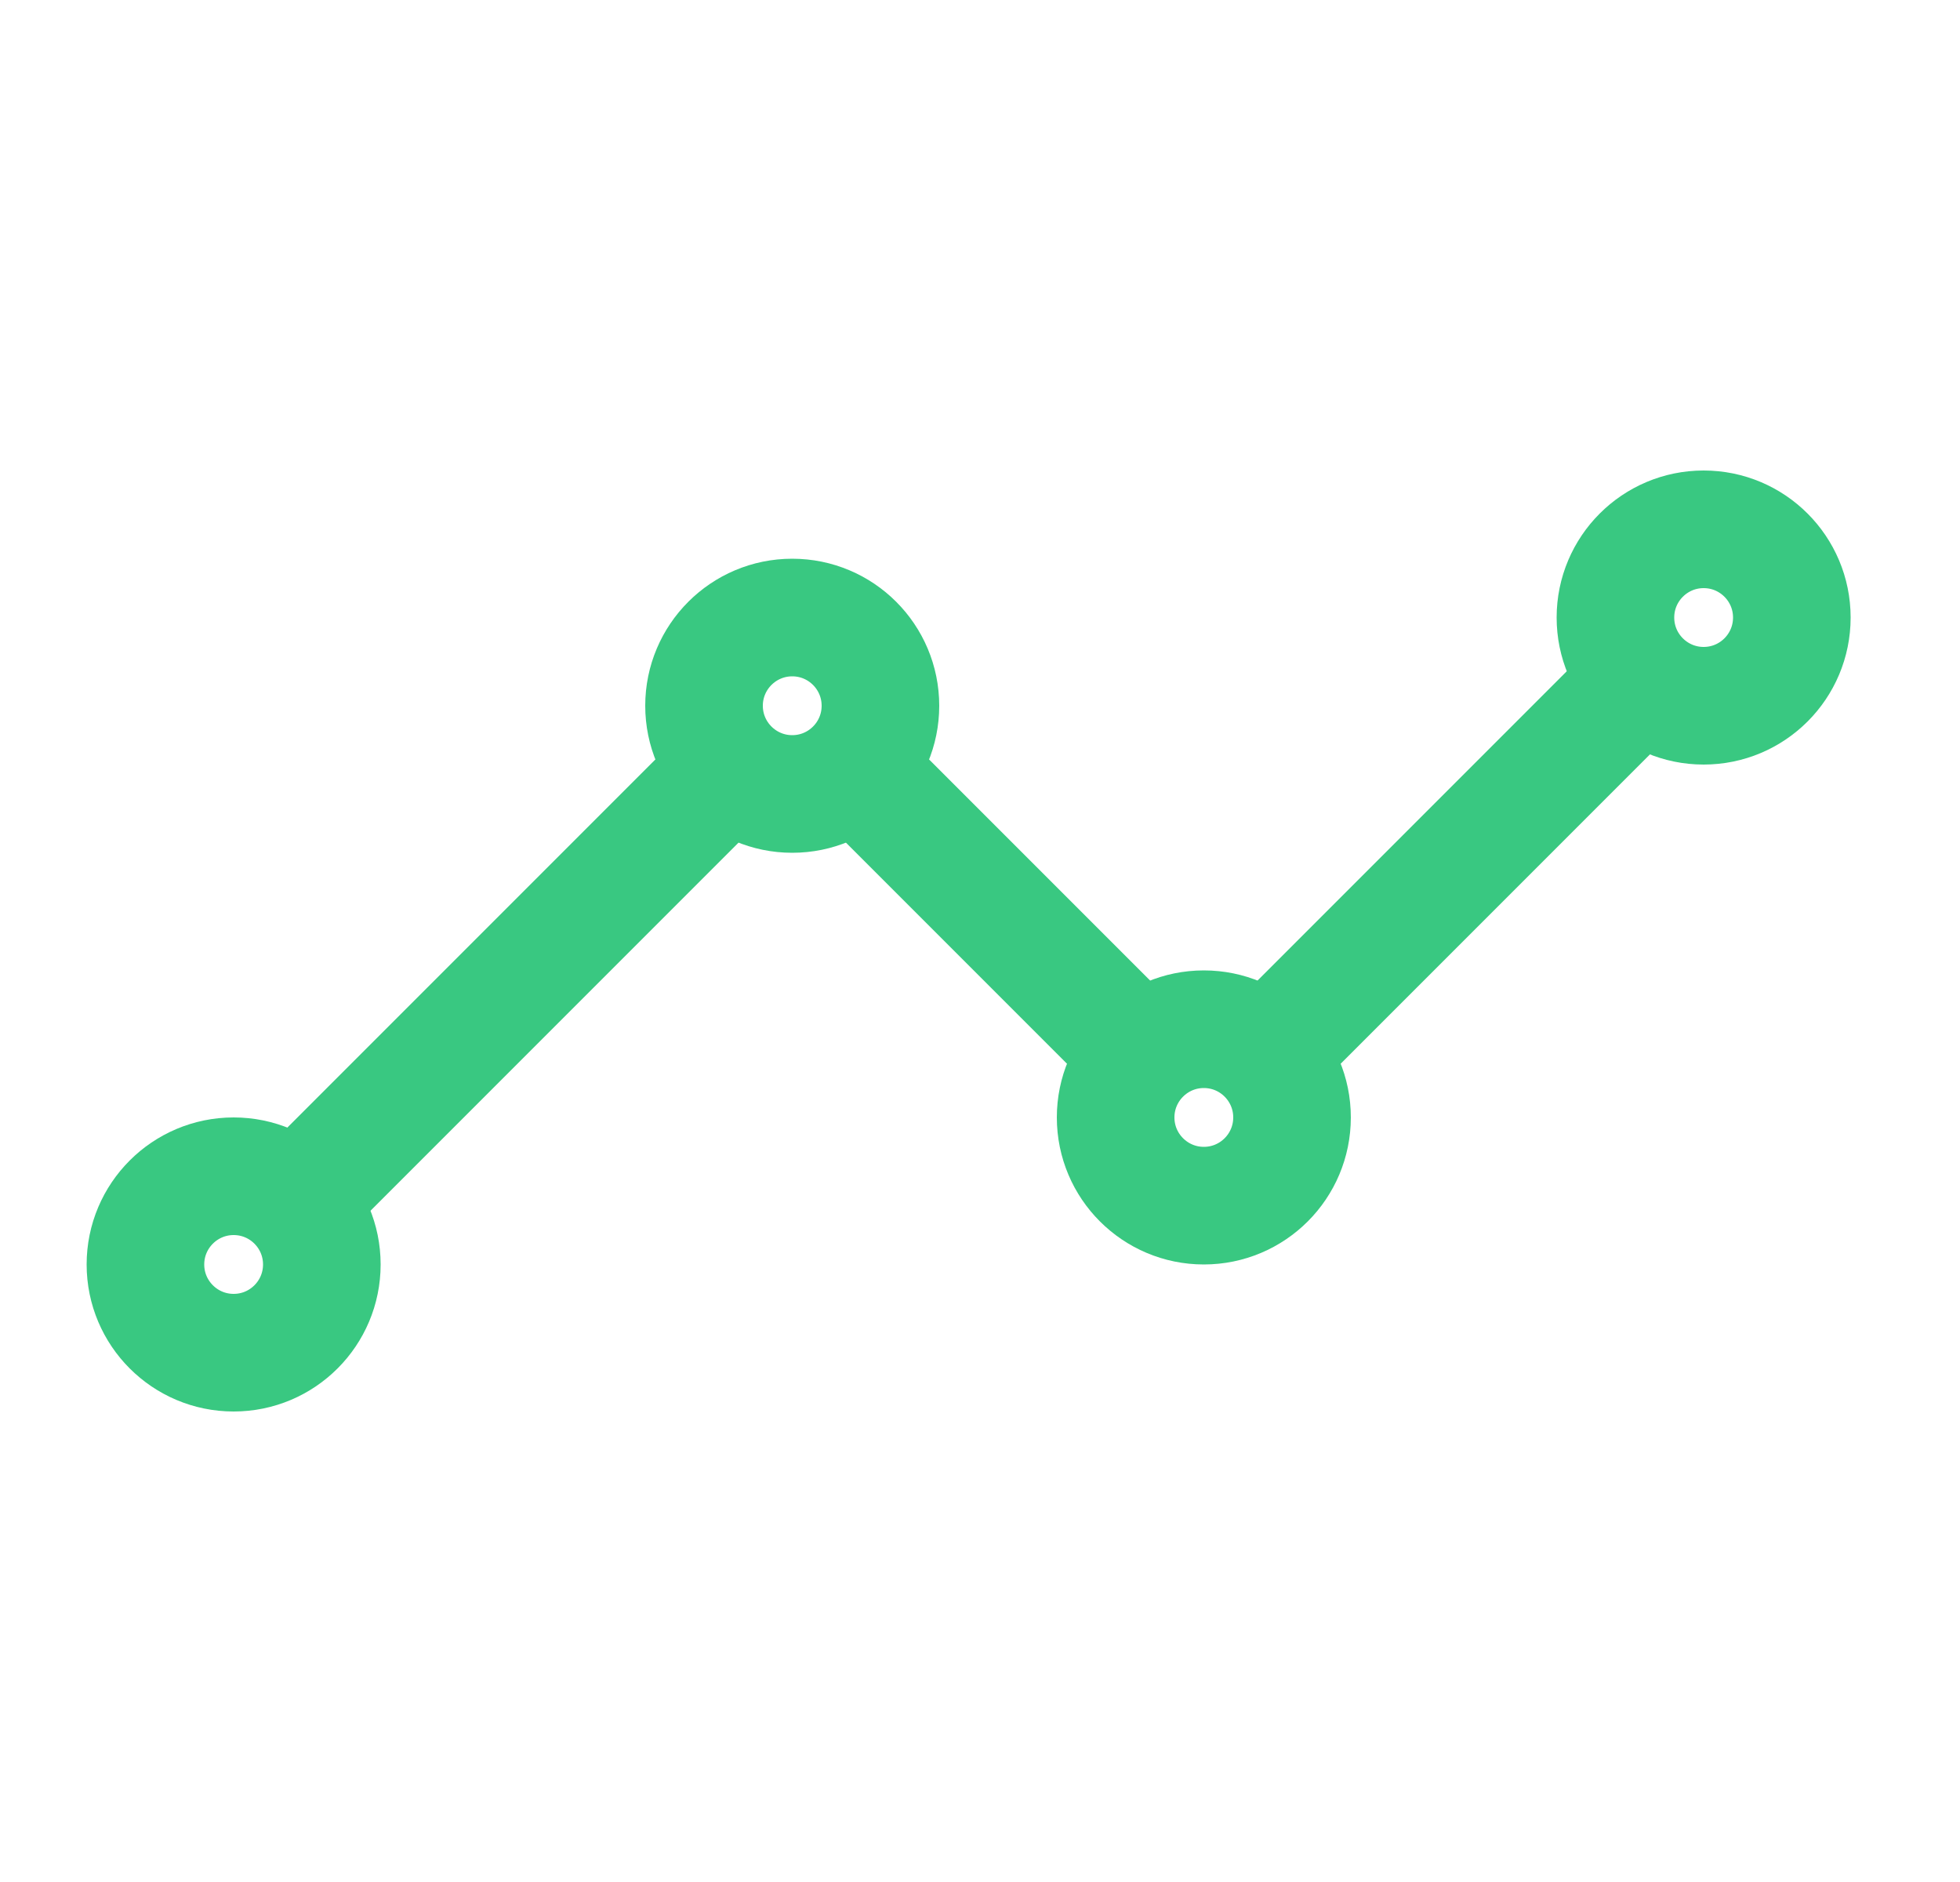
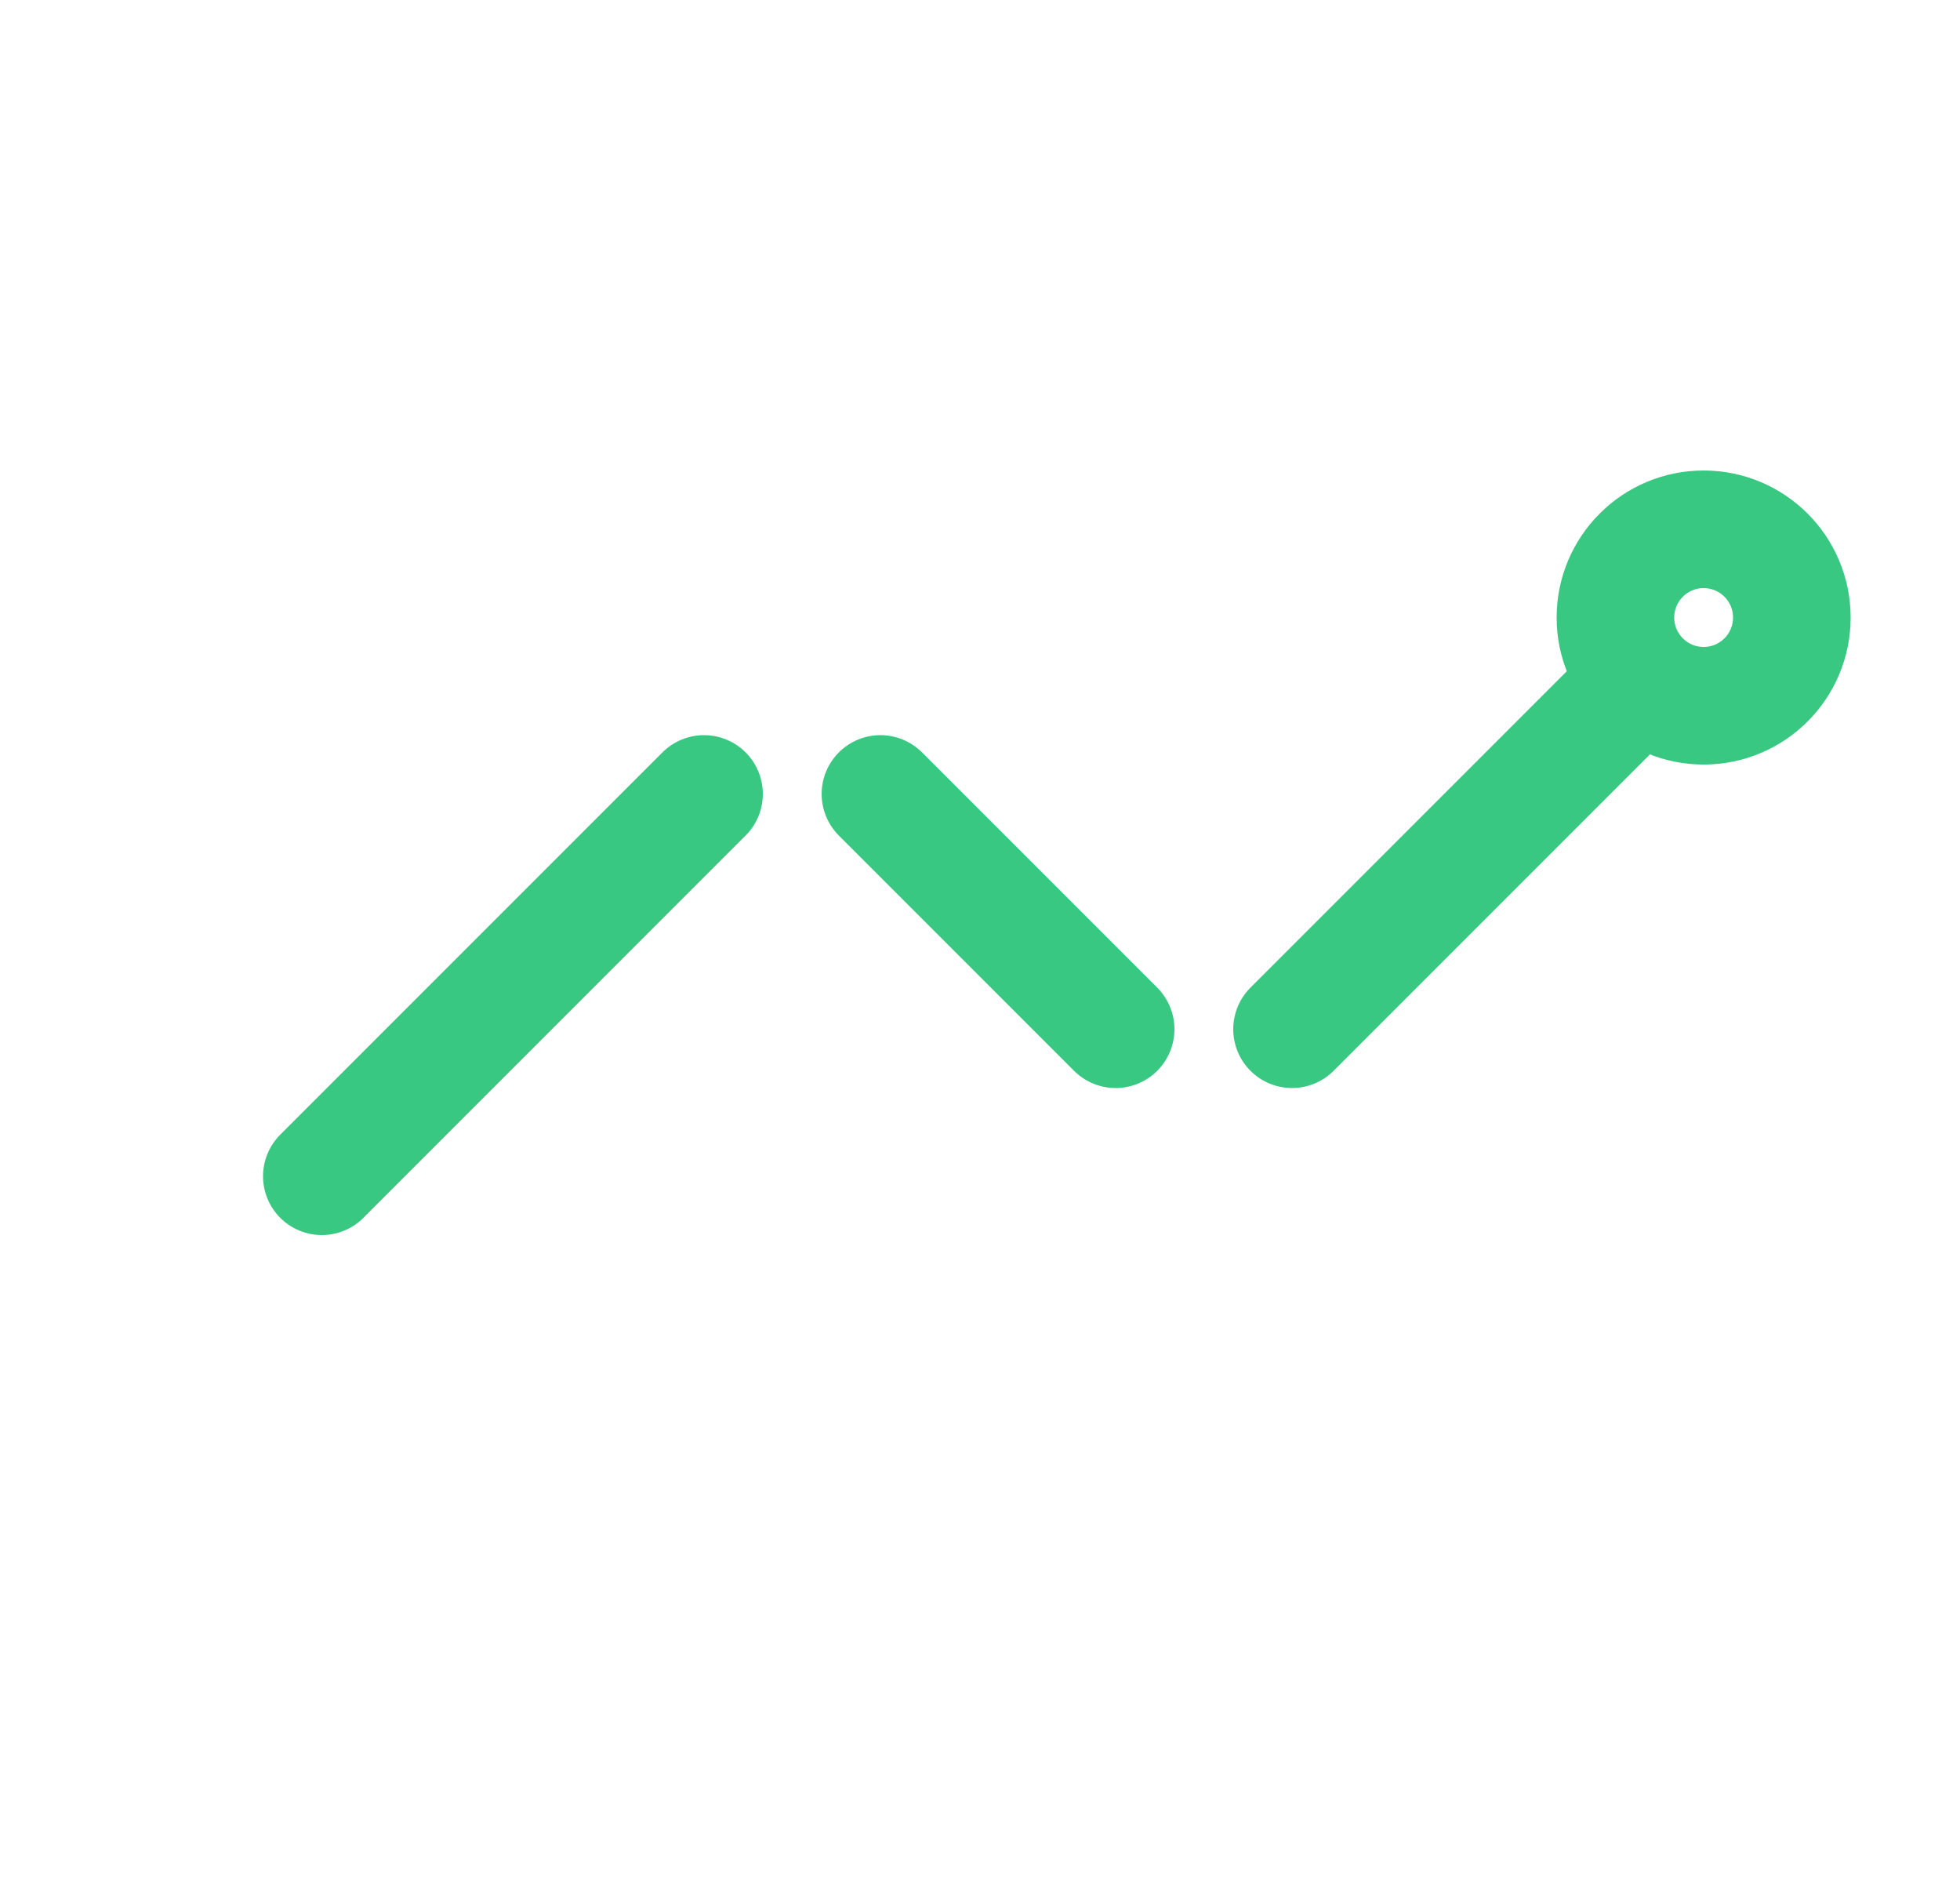
<svg xmlns="http://www.w3.org/2000/svg" width="25" height="24" viewBox="0 0 25 24" fill="none">
  <path d="M16.48 13.125L20.605 9M11.23 10.125L14.23 13.125M4.105 15L8.98 10.125" stroke="#39C881" stroke-width="1.5" stroke-linecap="round" stroke-linejoin="round" />
  <path d="M21.73 9C22.352 9 22.855 8.496 22.855 7.875C22.855 7.254 22.352 6.75 21.73 6.75C21.109 6.75 20.605 7.254 20.605 7.875C20.605 8.496 21.109 9 21.73 9Z" stroke="#39C881" stroke-width="1.5" stroke-linecap="round" stroke-linejoin="round" />
-   <path d="M15.355 15.375C15.977 15.375 16.48 14.871 16.48 14.25C16.48 13.629 15.977 13.125 15.355 13.125C14.734 13.125 14.23 13.629 14.23 14.25C14.23 14.871 14.734 15.375 15.355 15.375Z" stroke="#39C881" stroke-width="1.5" stroke-linecap="round" stroke-linejoin="round" />
-   <path d="M10.105 10.125C10.727 10.125 11.23 9.621 11.23 9C11.23 8.379 10.727 7.875 10.105 7.875C9.484 7.875 8.98 8.379 8.98 9C8.98 9.621 9.484 10.125 10.105 10.125Z" stroke="#39C881" stroke-width="1.5" stroke-linecap="round" stroke-linejoin="round" />
-   <path d="M2.98 17.25C3.602 17.25 4.105 16.746 4.105 16.125C4.105 15.504 3.602 15 2.98 15C2.359 15 1.855 15.504 1.855 16.125C1.855 16.746 2.359 17.25 2.98 17.25Z" stroke="#39C881" stroke-width="1.5" stroke-linecap="round" stroke-linejoin="round" />
</svg>